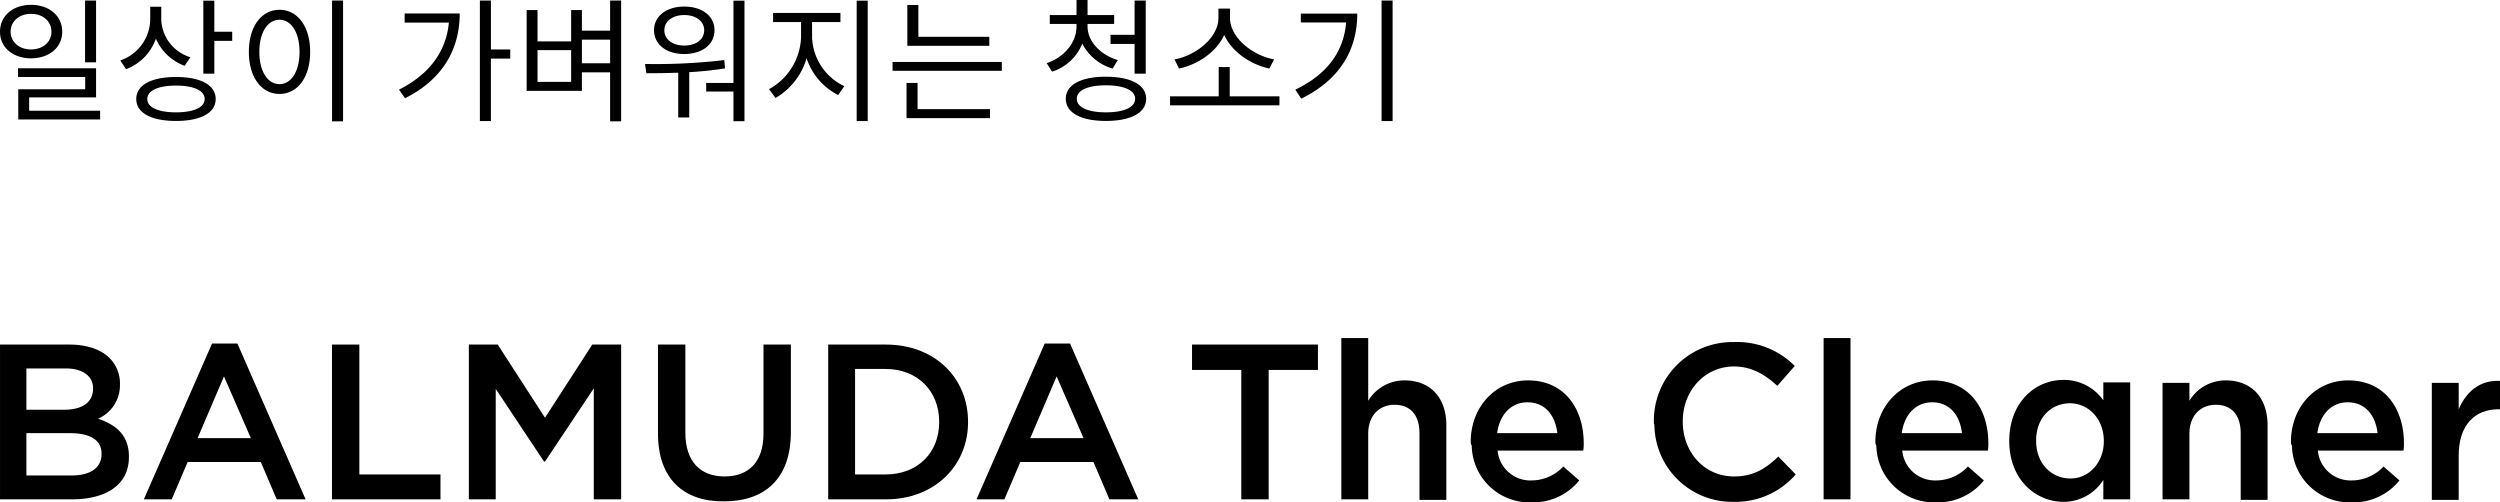
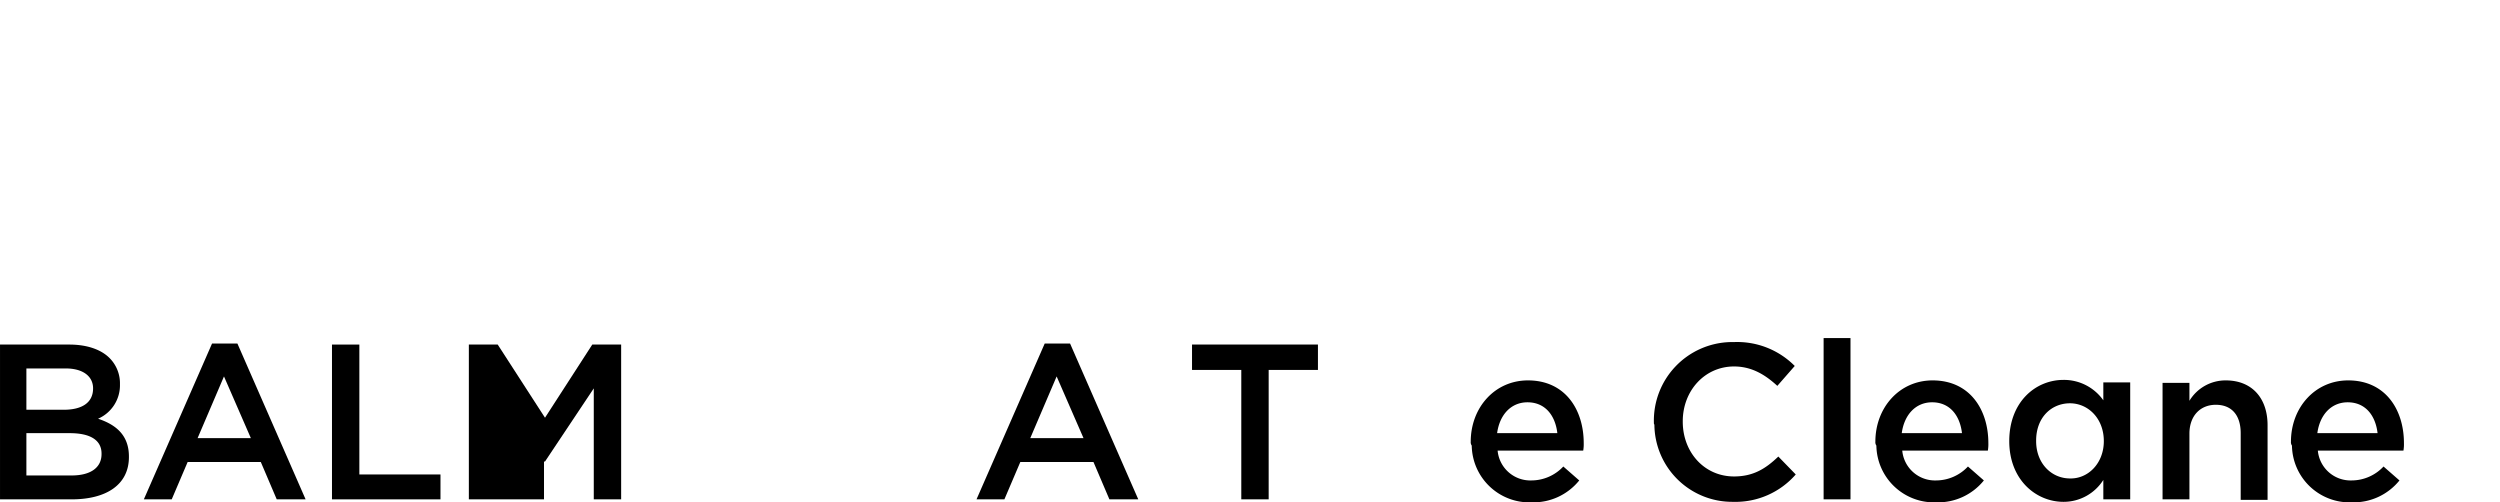
<svg xmlns="http://www.w3.org/2000/svg" width="502.302" height="100.936" viewBox="0 0 502.302 100.936">
  <g id="section--00-copy" transform="translate(-0.008 -10.071)">
    <g id="グループ_6100" transform="translate(5.81 68.264)">
      <g id="グループ_2886" transform="translate(0 0.537)">
        <path id="パス_1511" d="M-5.8,10.5H8.1c3.6,0,6.4,1,8.1,2.7a7.17,7.17,0,0,1,2.1,5.2v.1a7.331,7.331,0,0,1-4.4,6.9c3.6,1.2,6.2,3.3,6.2,7.6v.1c0,5.6-4.6,8.5-11.5,8.5H-5.8Zm18.7,8.8c0-2.4-2-4-5.5-4H-.5v8.3H7c3.5,0,5.9-1.3,5.9-4.3Zm-4.7,9H-.5v8.5H8.6c3.7,0,6-1.5,6-4.3v-.1c0-2.6-2.1-4.1-6.4-4.1Z" />
        <path id="パス_1512" d="M36.8,10.3h5.1L55.6,41.6H49.8l-3.2-7.5H31.9l-3.2,7.5H23.1Zm7.8,19L39.2,16.9,33.9,29.3Z" />
        <path id="パス_1513" d="M60.9,10.5h5.5V36.6H82.7v5H60.9Z" />
-         <path id="パス_1514" d="M88.4,10.5h5.8l9.5,14.7,9.5-14.7H119V41.6h-5.5V19.3L103.7,34h-.2L93.8,19.4V41.6H88.4Z" />
-         <path id="パス_1515" d="M126.4,28.4V10.5h5.5V28.2c0,5.8,3,8.8,7.9,8.8,4.8,0,7.8-2.9,7.8-8.6V10.5h5.5V28.1c0,9.3-5.2,13.9-13.4,13.9C131.6,42.1,126.4,37.5,126.4,28.4Z" />
-         <path id="パス_1516" d="M160.6,10.5h11.6c9.8,0,16.5,6.7,16.5,15.5v.1c0,8.8-6.8,15.5-16.5,15.5H160.6Zm5.4,5V36.6h6.1c6.5,0,10.8-4.4,10.8-10.5V26c0-6.1-4.3-10.6-10.8-10.6H166Z" />
+         <path id="パス_1514" d="M88.4,10.5h5.8l9.5,14.7,9.5-14.7H119V41.6h-5.5V19.3L103.7,34h-.2V41.6H88.4Z" />
        <path id="パス_1517" d="M204.1,10.3h5.1l13.7,31.3h-5.8l-3.2-7.5H199.2L196,41.6h-5.6Zm7.8,19-5.4-12.4-5.3,12.4Z" />
        <path id="パス_1518" d="M243.6,15.6h-9.9V10.5H259v5.1h-9.9v26h-5.5Z" />
-         <path id="パス_1519" d="M263.7,9.2h5.4V21.8a8.468,8.468,0,0,1,7.3-4.1c5.3,0,8.4,3.6,8.4,9v15h-5.4V28.3c0-3.6-1.8-5.7-5-5.7-3.1,0-5.3,2.2-5.3,5.8V41.6h-5.4Z" />
        <path id="パス_1520" d="M289.7,30h0c0-6.8,4.8-12.3,11.5-12.3,7.5,0,11.2,5.9,11.2,12.6a7.568,7.568,0,0,1-.1,1.5H295.1a6.6,6.6,0,0,0,6.8,6,8.791,8.791,0,0,0,6.4-2.8l3.2,2.8a11.85,11.85,0,0,1-9.6,4.4,11.593,11.593,0,0,1-12-11.4A1.2,1.2,0,0,1,289.7,30Zm17.4-1.7c-.4-3.5-2.4-6.2-6-6.2-3.3,0-5.6,2.5-6.1,6.2Z" />
        <path id="パス_1521" d="M326.5,26.2h0A15.777,15.777,0,0,1,341.9,10h.7a16.273,16.273,0,0,1,12.2,4.8l-3.5,4c-2.5-2.3-5.2-3.9-8.7-3.9-5.9,0-10.3,4.9-10.3,11V26c0,6.1,4.3,11,10.3,11,3.8,0,6.3-1.5,8.9-4l3.5,3.6a16.055,16.055,0,0,1-12.6,5.5,15.641,15.641,0,0,1-15.8-15.5A.6.6,0,0,1,326.5,26.2Z" />
        <path id="パス_1522" d="M360.6,9.2H366V41.6h-5.4Z" />
        <path id="パス_1523" d="M371,30h0c0-6.8,4.8-12.3,11.5-12.3,7.5,0,11.2,5.9,11.2,12.6a7.568,7.568,0,0,1-.1,1.5H376.4a6.6,6.6,0,0,0,6.8,6,8.791,8.791,0,0,0,6.4-2.8l3.2,2.8a11.85,11.85,0,0,1-9.6,4.4,11.593,11.593,0,0,1-12-11.4A1.2,1.2,0,0,1,371,30Zm17.4-1.7c-.4-3.5-2.4-6.2-6-6.2-3.3,0-5.6,2.5-6.1,6.2Z" />
        <path id="パス_1524" d="M397.9,29.9h0c0-7.9,5.3-12.3,10.9-12.3a9.677,9.677,0,0,1,8,4.1V18.1h5.4V41.6h-5.4V37.7a9.446,9.446,0,0,1-8,4.4C403.3,42.1,397.9,37.7,397.9,29.9Zm19,0h0c0-4.6-3.2-7.6-6.8-7.6-3.7,0-6.8,2.8-6.8,7.5v.1c0,4.5,3.1,7.5,6.8,7.5,3.6.1,6.8-3,6.8-7.5Z" />
        <path id="パス_1525" d="M428.7,18.2h5.4v3.6a8.468,8.468,0,0,1,7.3-4.1c5.3,0,8.4,3.6,8.4,9v15h-5.4V28.3c0-3.6-1.8-5.7-5-5.7-3.1,0-5.3,2.2-5.3,5.8V41.6h-5.4Z" />
        <path id="パス_1526" d="M454.5,30h0c0-6.8,4.8-12.3,11.5-12.3,7.5,0,11.2,5.9,11.2,12.6a7.568,7.568,0,0,1-.1,1.5H459.9a6.6,6.6,0,0,0,6.8,6,8.791,8.791,0,0,0,6.4-2.8l3.2,2.8a11.85,11.85,0,0,1-9.6,4.4,11.593,11.593,0,0,1-12-11.4A1.2,1.2,0,0,1,454.5,30Zm17.4-1.7c-.4-3.5-2.4-6.2-6-6.2-3.3,0-5.6,2.5-6.1,6.2Z" />
-         <path id="パス_1527" d="M482.8,18.2h5.4v5.3c1.5-3.5,4.2-5.9,8.3-5.7v5.7h-.3c-4.7,0-8,3.1-8,9.3v8.9h-5.4Z" />
      </g>
    </g>
-     <path id="패스_12" data-name="패스 12" d="M21.3-22.221H19.089V-9.8H21.3ZM4.131-15.957c0-2.106,1.755-3.591,4.1-3.591,2.376,0,4.1,1.485,4.1,3.591,0,2.079-1.728,3.564-4.1,3.564C5.886-12.393,4.131-13.878,4.131-15.957Zm10.368,0c0-3.213-2.646-5.4-6.264-5.4S2-19.17,2-15.957c0,3.186,2.619,5.346,6.237,5.346S14.5-12.771,14.5-15.957ZM7.857-.081V-2.754H21.3V-8.613H5.616v1.755h13.5V-4.4H5.67V1.674H22.113V-.081Zm32.4-10.746A8.222,8.222,0,0,1,34.4-18.306v-2.673H32.184V-18.5a8.862,8.862,0,0,1-6.021,8.316l1.161,1.755a10.122,10.122,0,0,0,5.994-6.129A10.165,10.165,0,0,0,39.1-9.1ZM37.368.243c-3.591,0-5.778-1-5.778-2.673,0-1.7,2.187-2.7,5.778-2.7,3.564,0,5.751,1,5.751,2.7C43.119-.756,40.932.243,37.368.243Zm0-7.1c-4.941,0-7.992,1.593-7.992,4.428,0,2.808,3.051,4.4,7.992,4.4,4.914,0,7.965-1.593,7.965-4.4C45.333-5.265,42.282-6.858,37.368-6.858Zm7.695-9.1v-6.237H42.849V-7.533h2.214v-6.588h3.591v-1.836Zm23.652-6.264V2.052h2.214V-22.221ZM58.158-20.358c-3.591,0-6.156,3.294-6.156,8.451s2.565,8.451,6.156,8.451,6.156-3.294,6.156-8.451S61.749-20.358,58.158-20.358Zm0,2c2.349,0,4.023,2.538,4.023,6.453,0,3.942-1.674,6.48-4.023,6.48-2.376,0-4.05-2.538-4.05-6.48C54.108-15.822,55.782-18.36,58.158-18.36ZM83.3-19.629v1.836h8.883C91.665-12.069,88.344-7.425,82.161-4.32l1.215,1.728c7.83-3.915,10.989-10.152,10.989-17.037Zm21.222,7.236h-3.888v-9.828H98.415V2h2.214V-10.557h3.888Zm14.391,2.781v-4.752h5.67v4.752Zm-2.16,3.726H110v-6.372h6.75Zm7.83-16.335v6.048h-5.67V-20.3h-2.16v6.291H110V-20.3h-2.187V-4.077h11.1V-7.8h5.67V2.052h2.214V-22.221Zm14.9,2.916c2.349,0,4,1.242,4,3.051,0,1.863-1.647,3.078-4,3.078s-4-1.215-4-3.078C135.486-18.063,137.133-19.305,139.482-19.305Zm0,7.83c3.591,0,6.075-1.917,6.075-4.779,0-2.835-2.484-4.752-6.075-4.752s-6.075,1.917-6.075,4.752C133.407-13.392,135.891-11.475,139.482-11.475Zm8.046,1.215a117.659,117.659,0,0,1-15.93.783l.27,1.863c1.917,0,4.1-.027,6.4-.108V1.269h2.214v-9.1a71.98,71.98,0,0,0,7.182-.756Zm1.836-11.934V-5.67h-5.481v1.728h5.481V2.025h2.214V-22.194ZM165.159-17.9h5.7v-1.836H157.329V-17.9h5.616v3.078a12.387,12.387,0,0,1-6.426,10.4l1.3,1.782a13.582,13.582,0,0,0,6.237-7.992,12.8,12.8,0,0,0,6.345,7.4l1.242-1.782a11.276,11.276,0,0,1-6.48-9.8Zm8.964-4.293V2h2.214V-22.194Zm26.649,7.263H186.516v-6.4H184.3v8.208h16.47ZM186.354-5.67H184.14V1.4h16.767V-.405H186.354Zm-5.022-4.212V-8.1h21.951V-9.882Zm43.794-5.454V-13.5h4.833v5.967H232.2V-22.221h-2.241v6.885Zm1.458,5.076c-3.564-1.08-6.075-3.78-6.075-6.8v-.459h5.346v-1.782h-5.346v-3.024h-2.214v3.024h-5.373v1.782h5.373v.459c0,3.267-2.43,6.21-5.994,7.425l1.08,1.7a9.647,9.647,0,0,0,6.075-5.643,9.823,9.823,0,0,0,6.1,5.022Zm-2.4,10.5c-3.645,0-5.832-1.026-5.832-2.727,0-1.674,2.187-2.7,5.832-2.7,3.7,0,5.886,1.026,5.886,2.7C230.067-.783,227.88.243,224.181.243Zm0-7.155c-4.968,0-8.046,1.62-8.046,4.428,0,2.835,3.078,4.455,8.046,4.455,5.022,0,8.1-1.62,8.1-4.455C232.281-5.292,229.2-6.912,224.181-6.912Zm33.8-3.483c-4.239-.756-8.856-4.32-8.856-8.343V-20.6h-2.322v1.863c0,4.023-4.59,7.587-8.829,8.343l.918,1.836c3.726-.783,7.506-3.294,9.072-6.75,1.566,3.456,5.373,5.967,9.072,6.75Zm-8.91,7.425V-8.856h-2.214V-2.97h-9.774v1.809h21.978V-2.97ZM263.358-19.6v1.782h9.1c-.459,5.751-3.7,10.4-10.206,13.5l1.188,1.809C271.485-6.453,274.7-12.609,274.7-19.6Zm16.227-2.619V2H281.8V-22.221Z" transform="translate(-1.99 32.4)" />
  </g>
</svg>